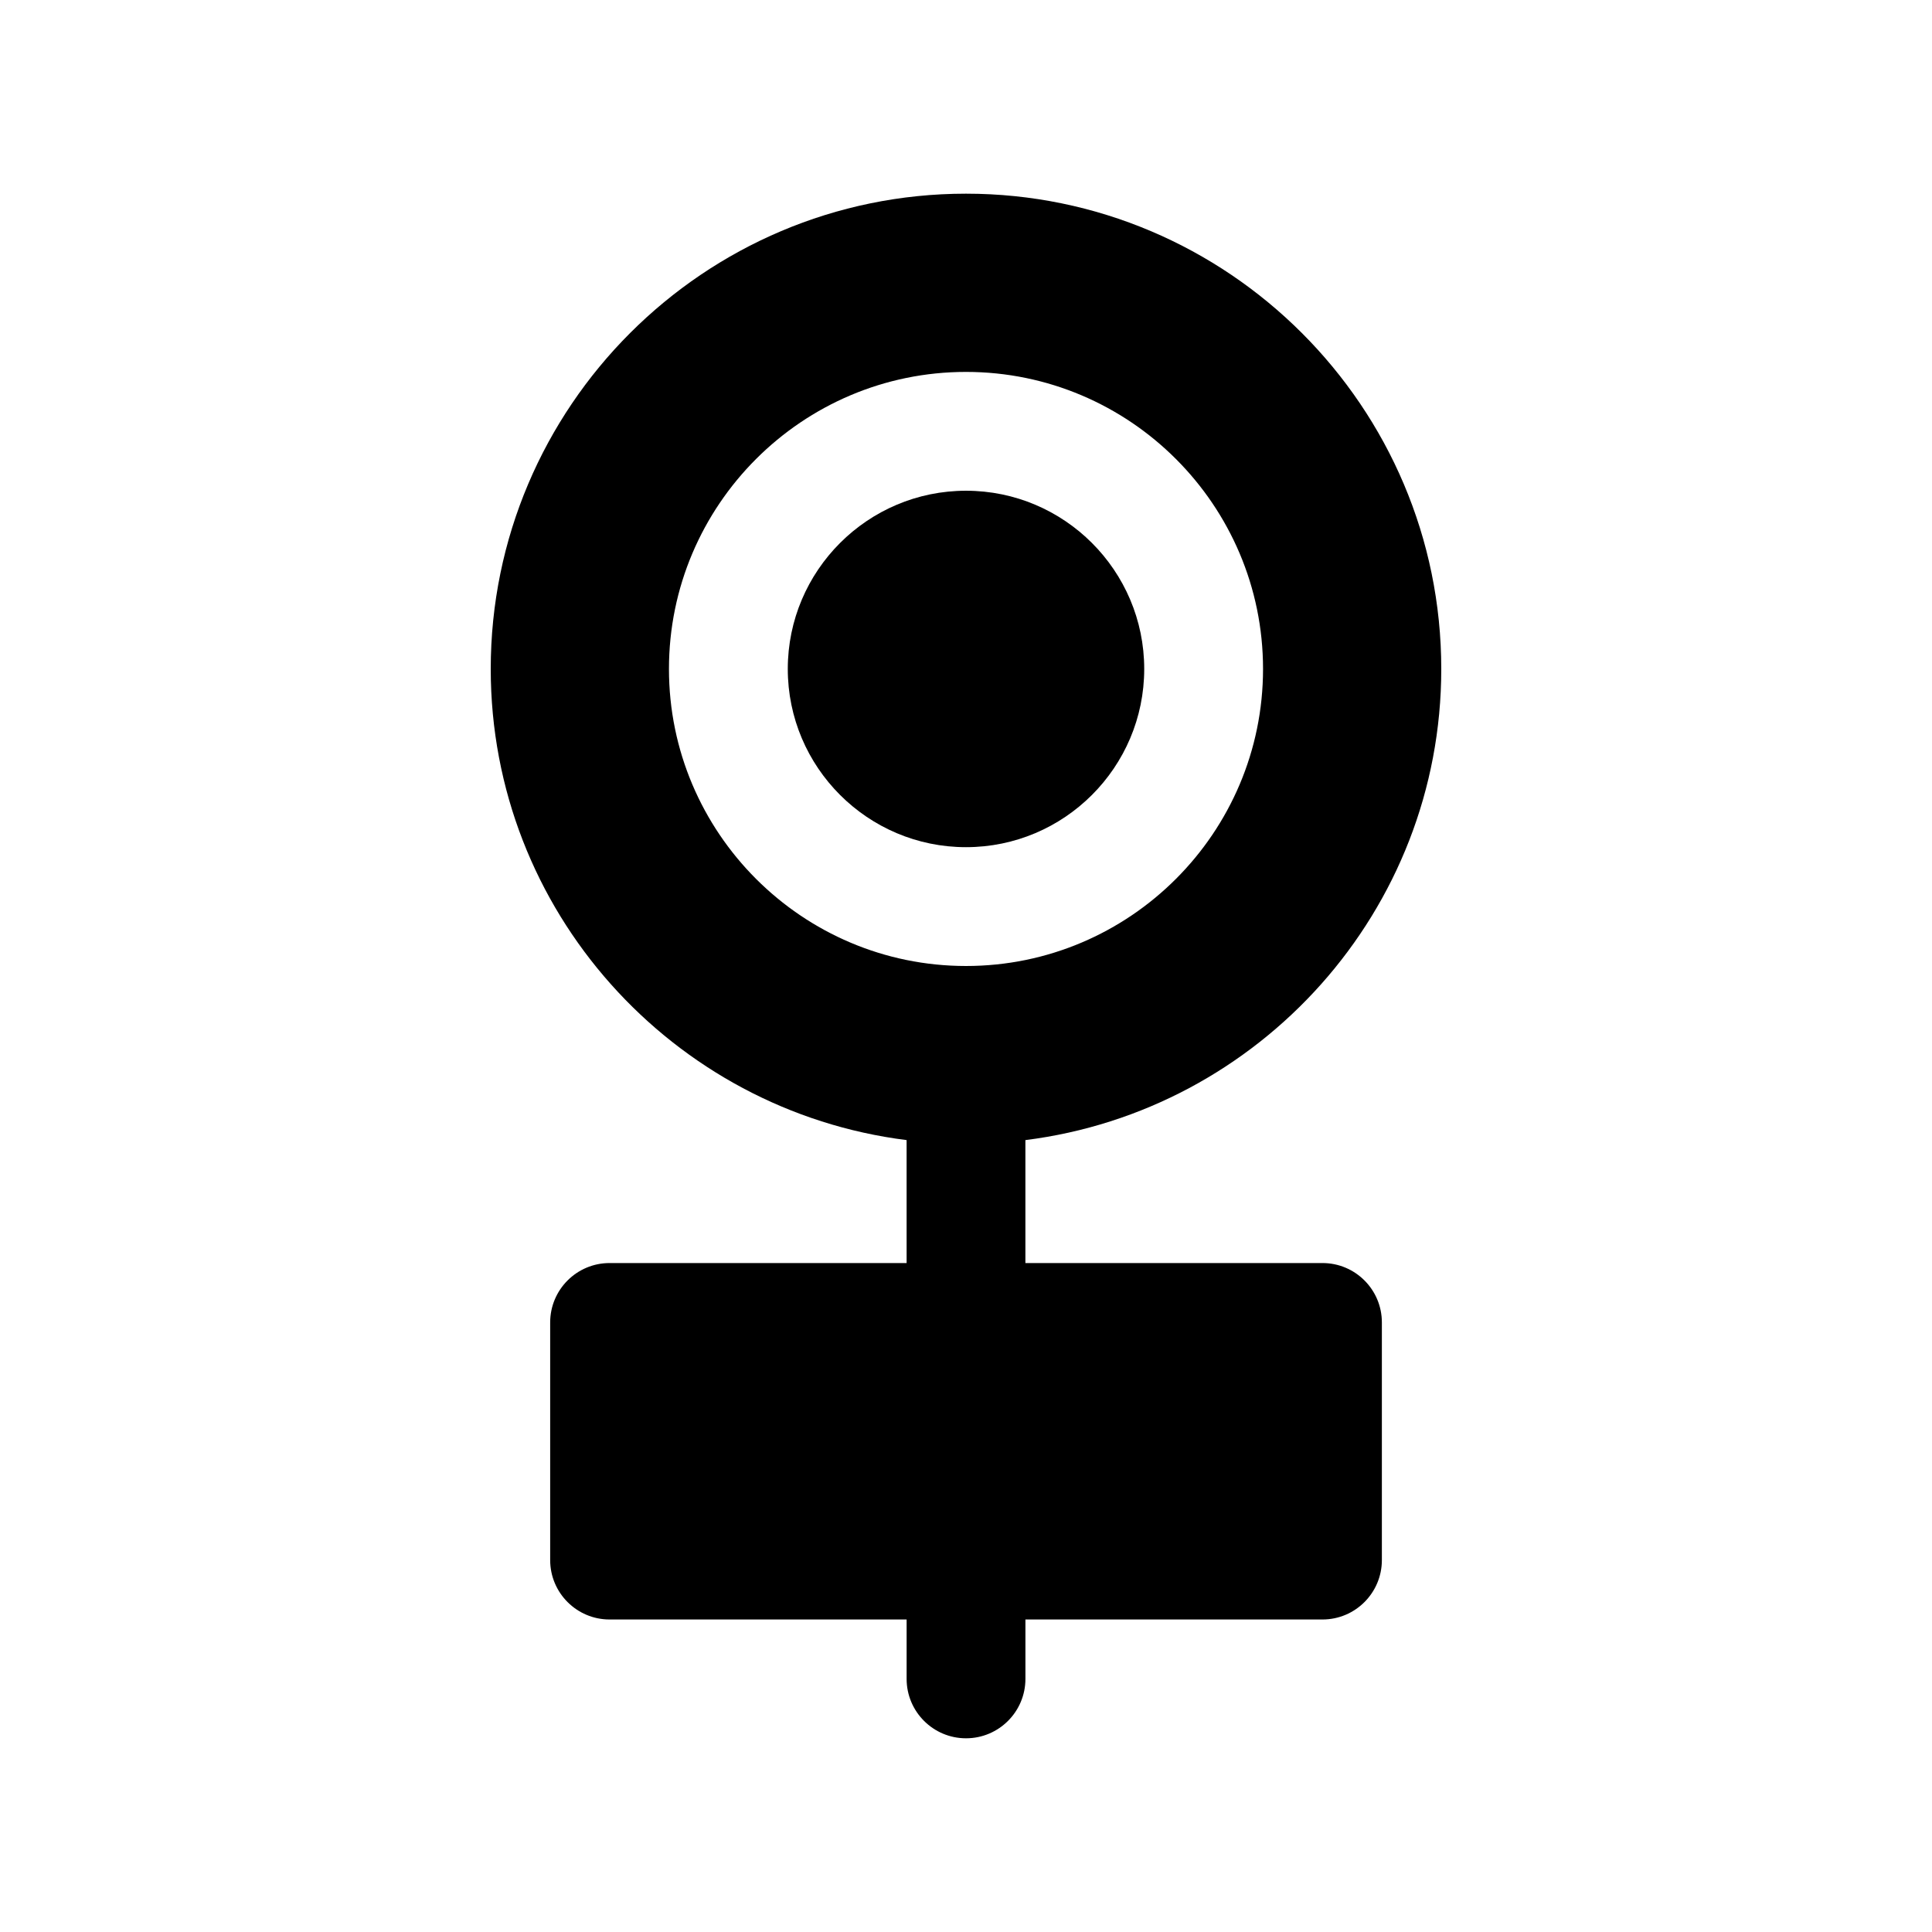
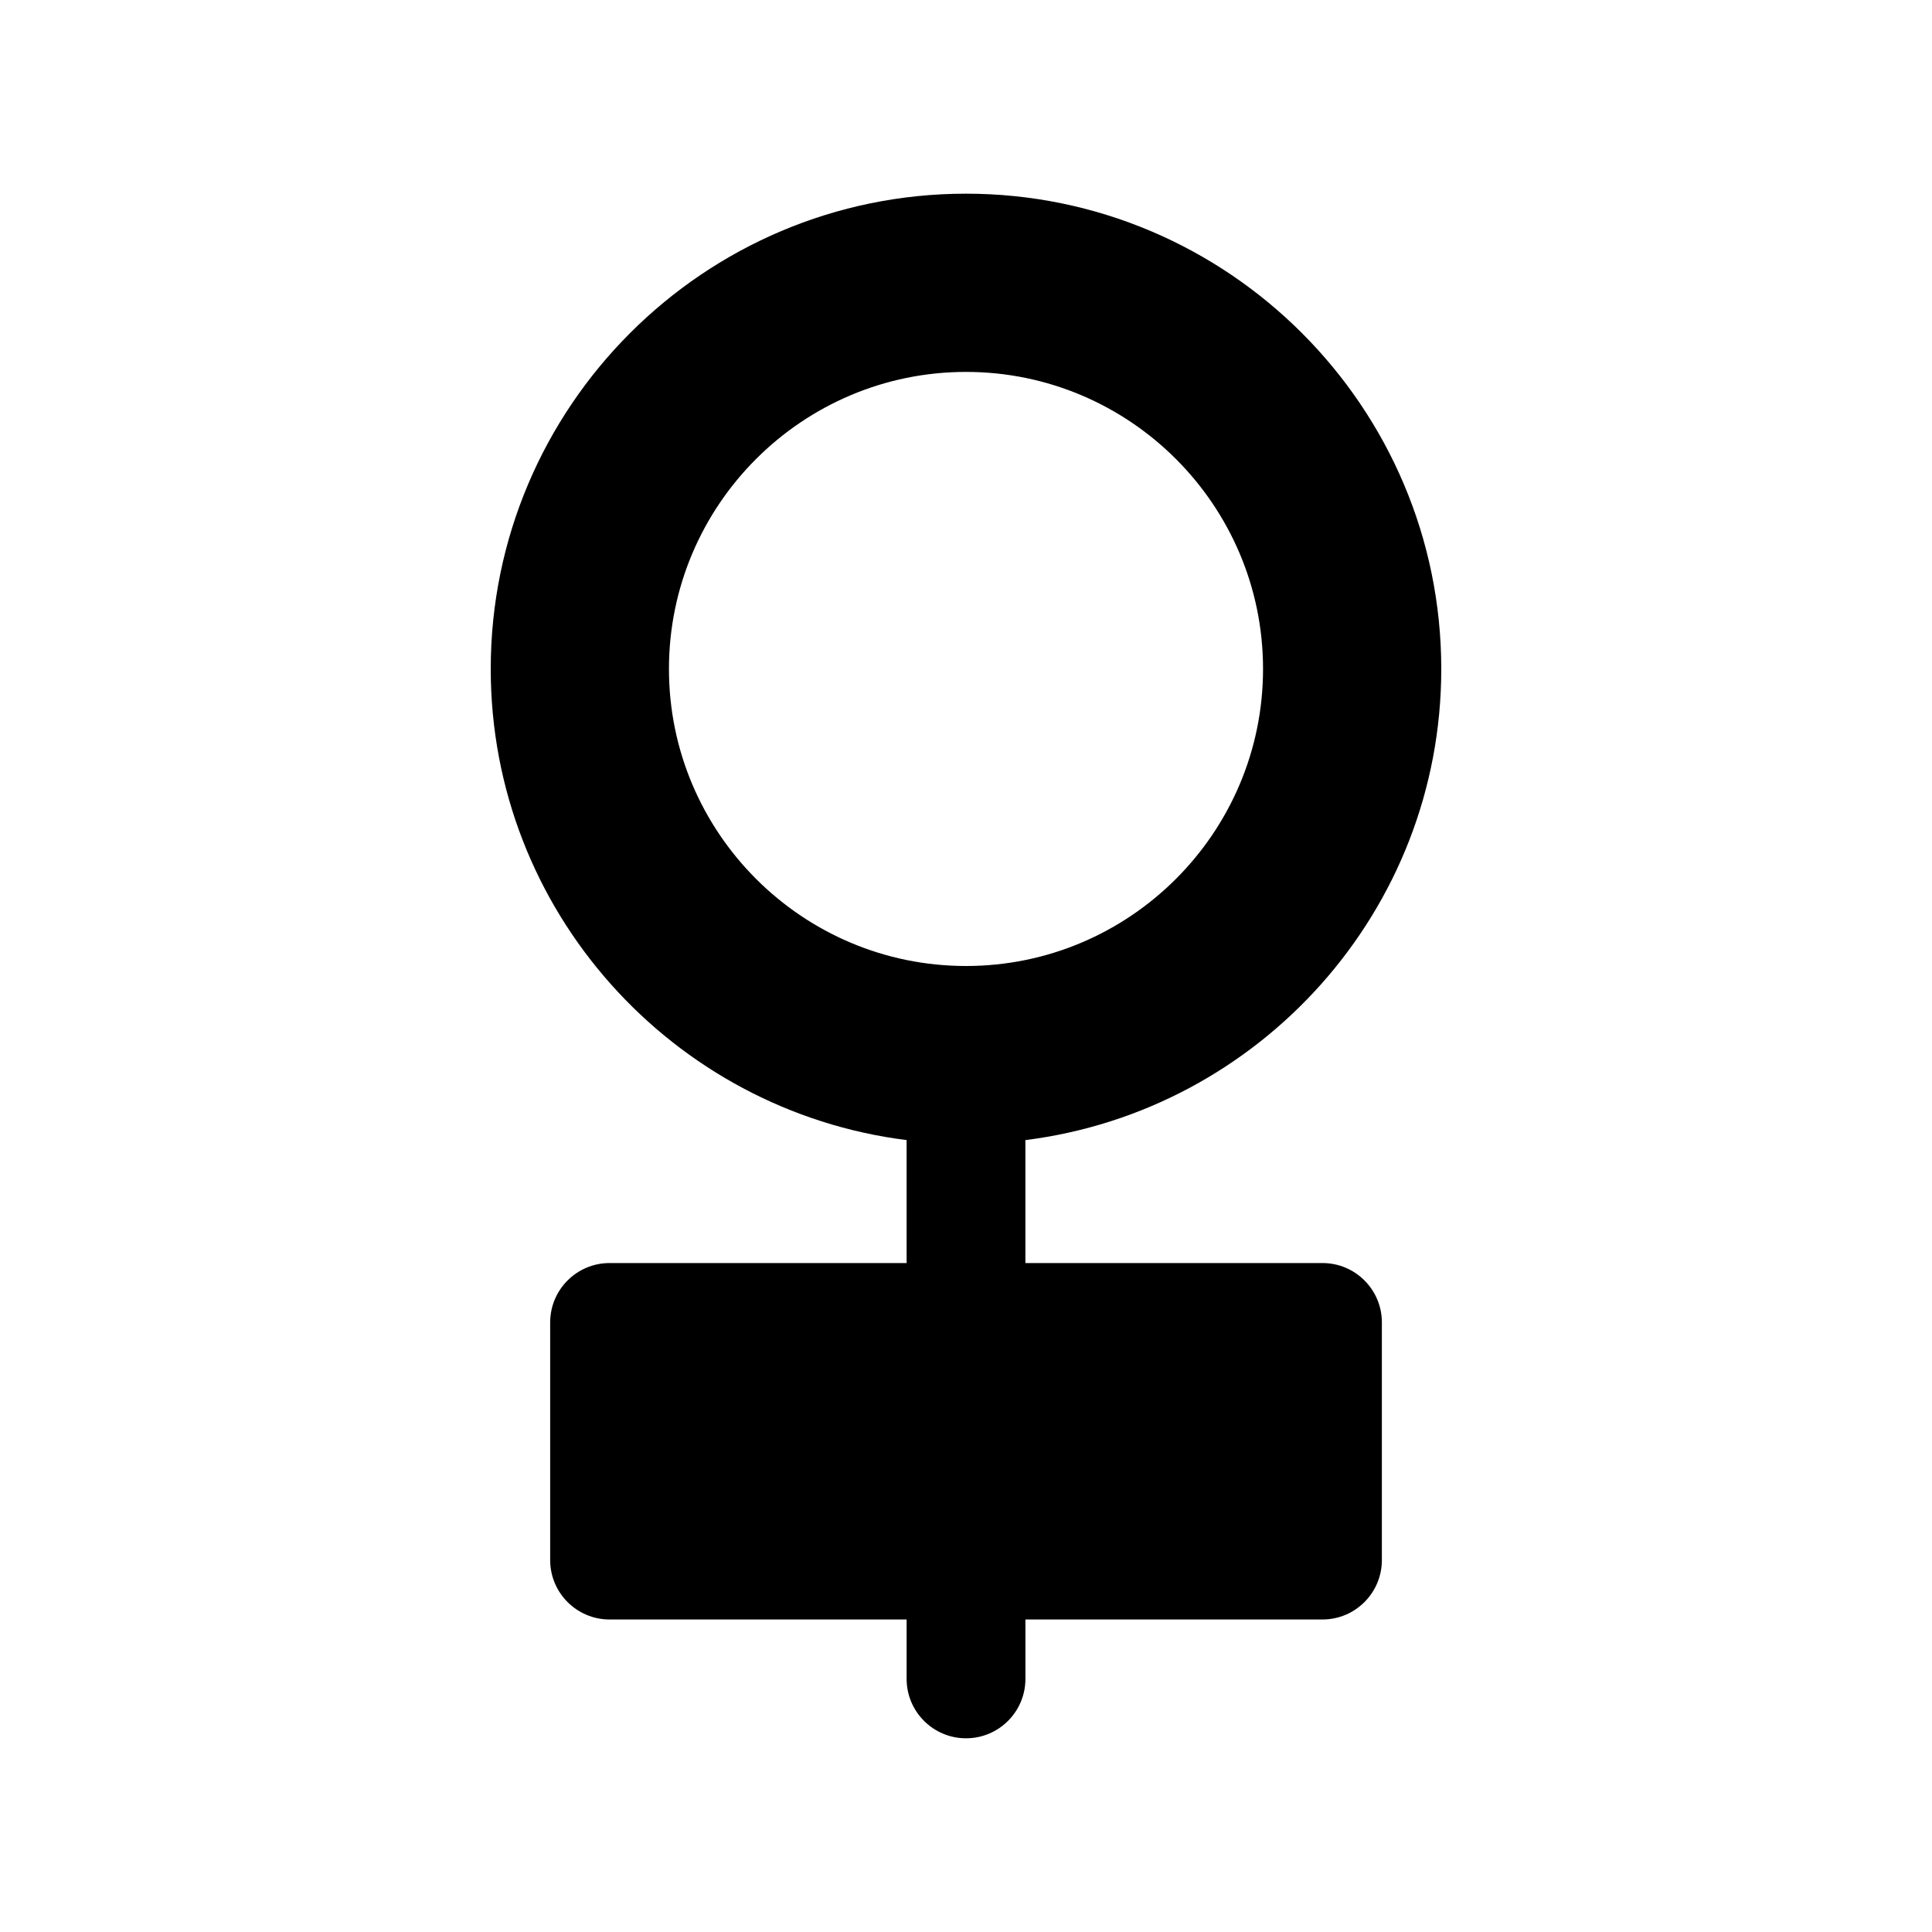
<svg xmlns="http://www.w3.org/2000/svg" fill="#000000" width="800px" height="800px" version="1.1" viewBox="144 144 512 512">
  <g>
-     <path d="m447.23 321.28c0-26.047-21.184-47.23-47.23-47.23s-47.23 21.184-47.23 47.23 21.184 47.23 47.23 47.23c26.047 0.004 47.23-21.18 47.23-47.23z" />
    <path d="m494.46 478.72h-78.719v-32.582c62.031-7.785 110.21-60.75 110.21-124.86 0-69.445-56.504-125.95-125.95-125.95-69.445 0-125.95 56.504-125.95 125.95 0 64.109 48.176 117.07 110.21 124.86l0.004 32.582h-78.719c-8.691 0-15.742 7.055-15.742 15.742v62.977c0 8.691 7.055 15.742 15.742 15.742h78.719v15.742c0 8.691 7.055 15.742 15.742 15.742 8.691 0 15.742-7.055 15.742-15.742v-15.742h78.719c8.691 0 15.742-7.055 15.742-15.742v-62.977c0.008-8.688-7.047-15.742-15.738-15.742zm-173.18-157.44c0-43.406 35.312-78.719 78.719-78.719s78.719 35.312 78.719 78.719-35.312 78.719-78.719 78.719c-43.402 0.004-78.719-35.312-78.719-78.719z" />
  </g>
</svg>